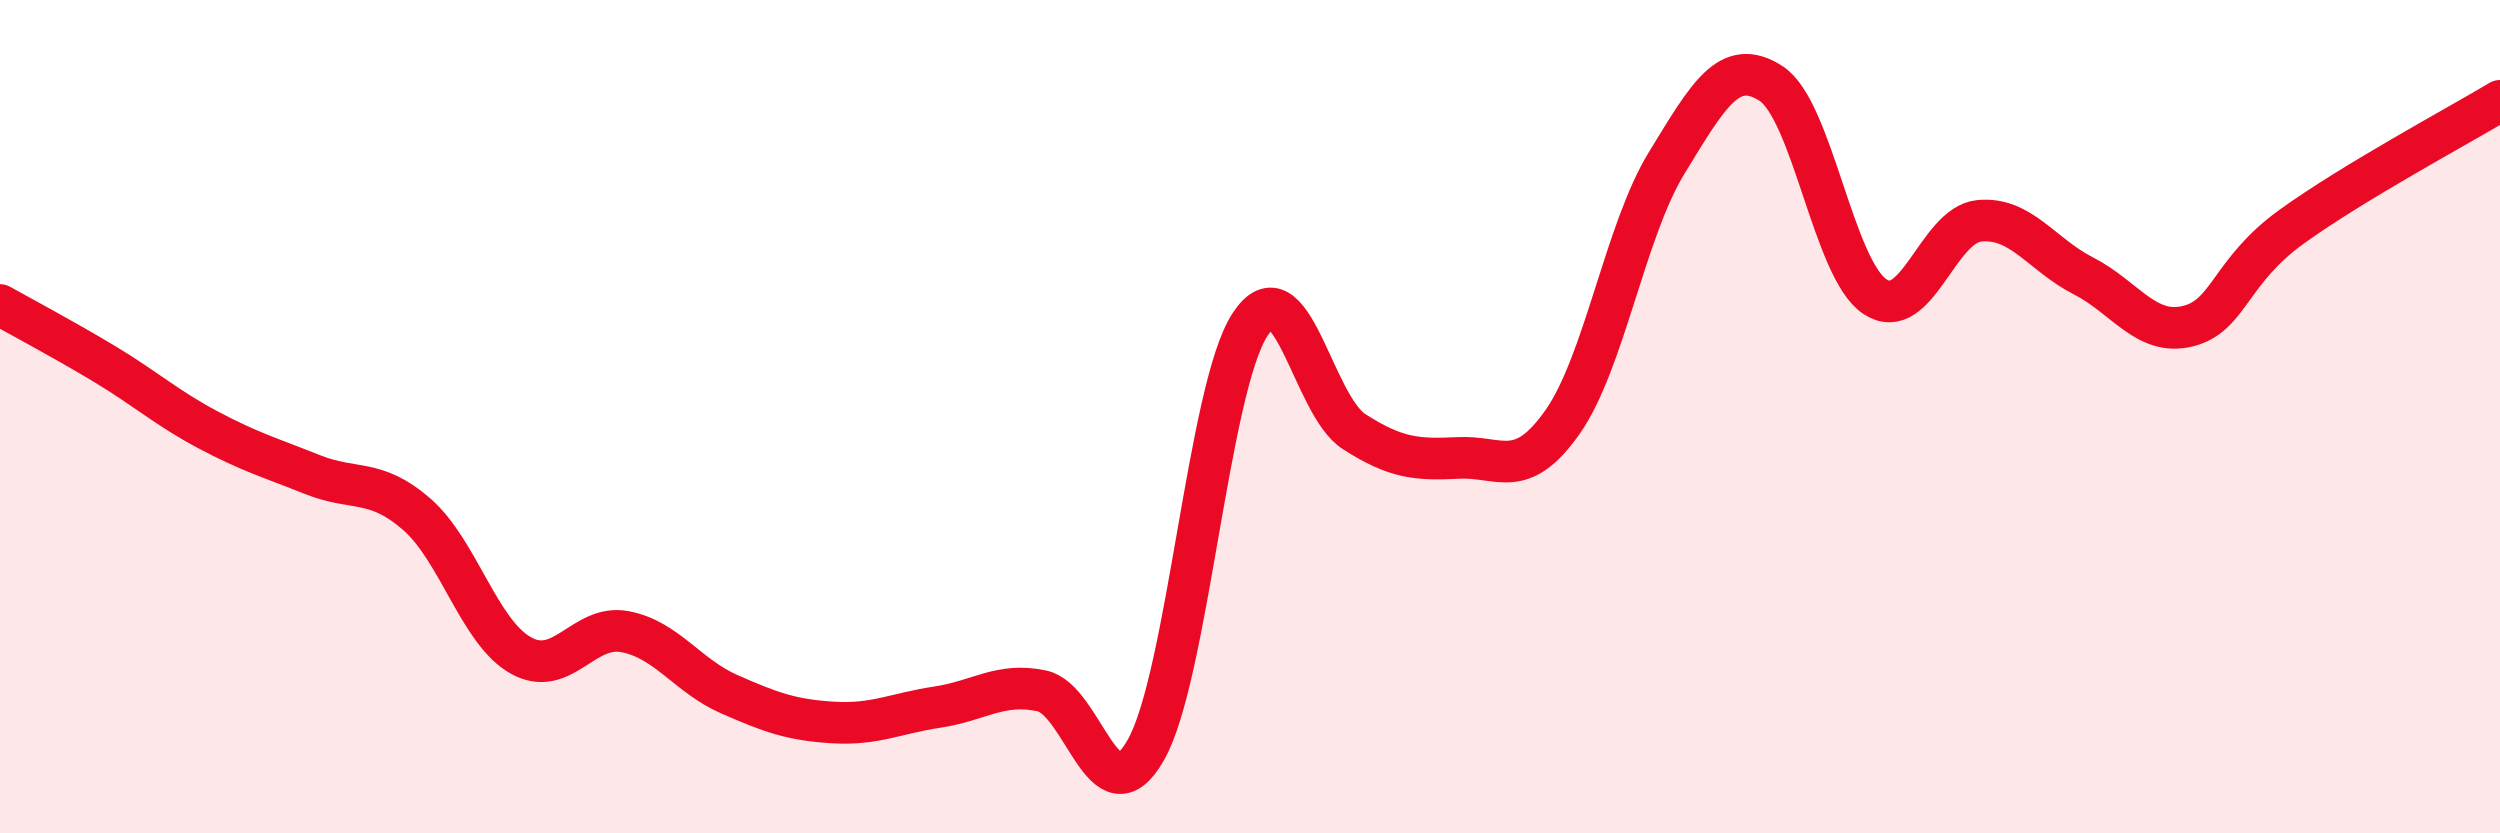
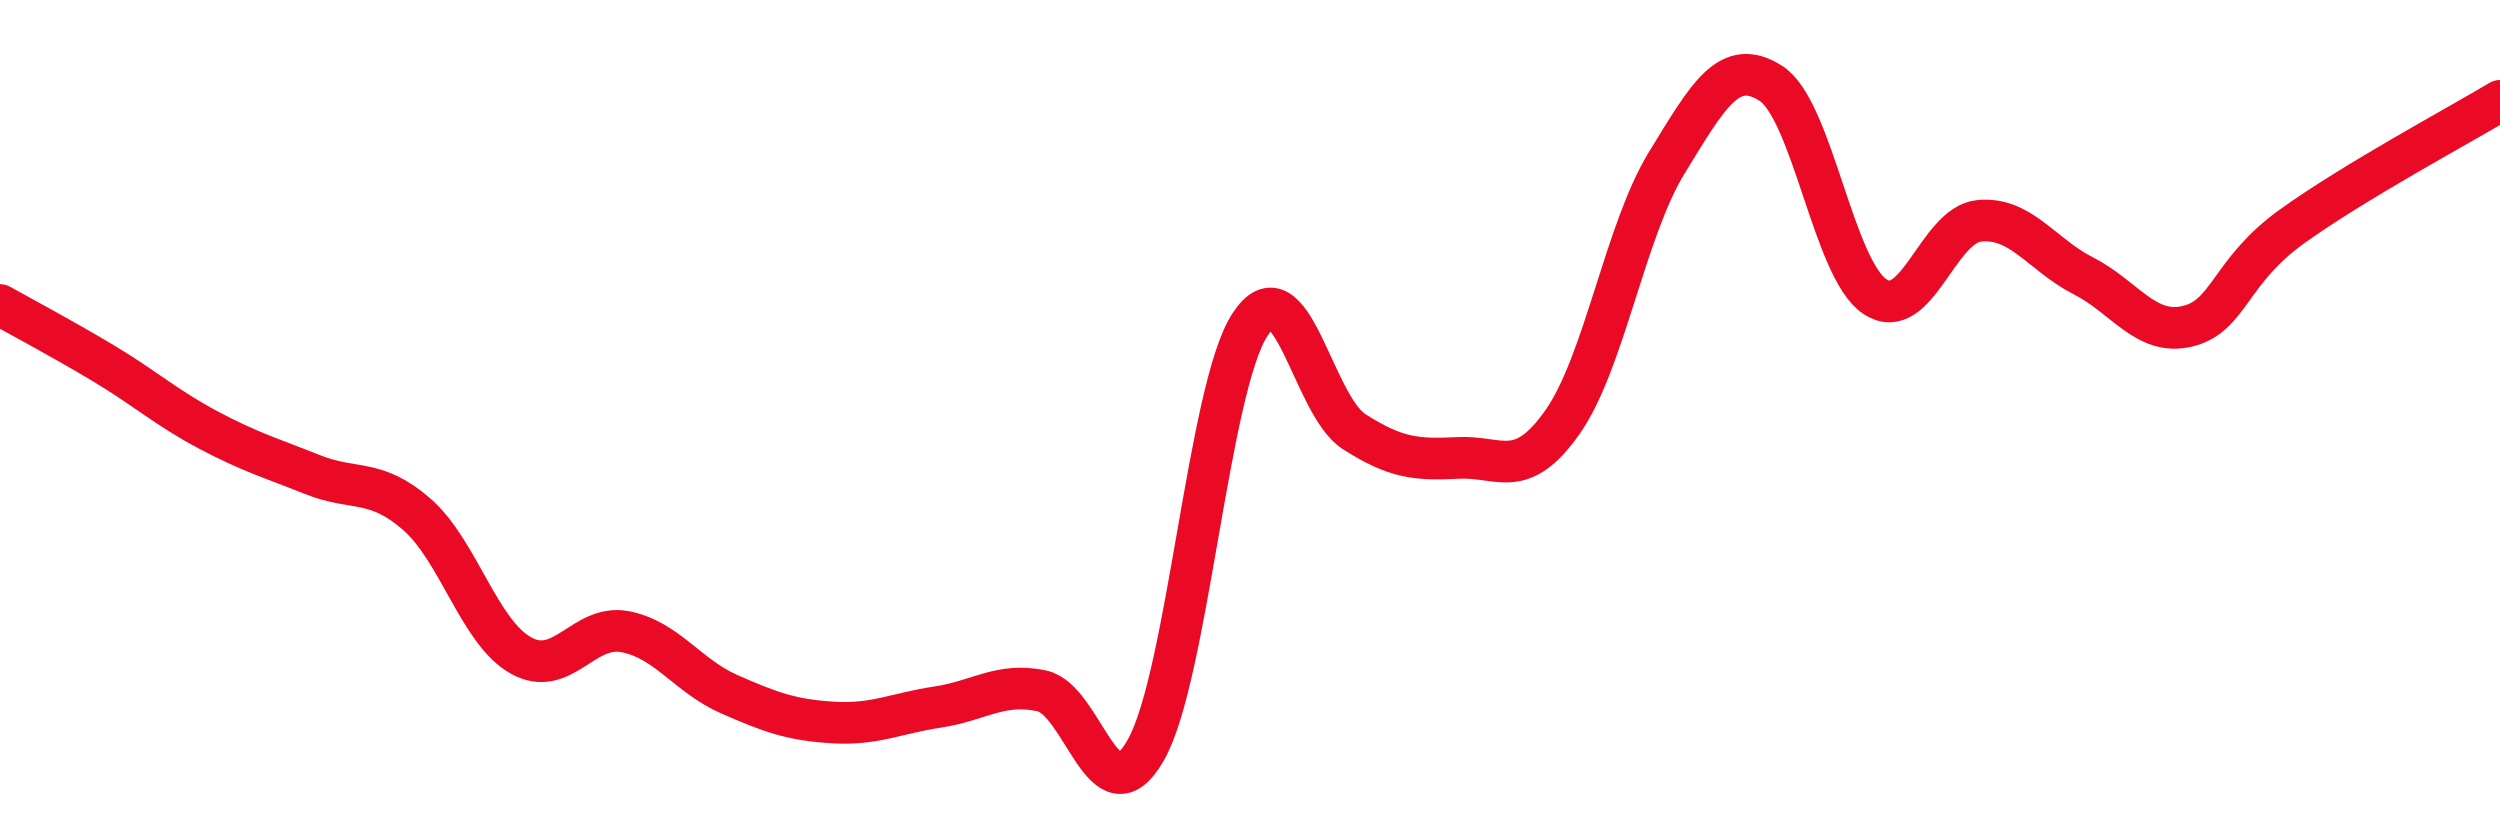
<svg xmlns="http://www.w3.org/2000/svg" width="60" height="20" viewBox="0 0 60 20">
-   <path d="M 0,7.32 C 0.5,7.6 1.5,8.13 2.5,8.73 C 3.5,9.33 4,9.79 5,10.32 C 6,10.85 6.5,10.99 7.5,11.39 C 8.5,11.79 9,11.47 10,12.34 C 11,13.21 11.5,15.17 12.5,15.73 C 13.5,16.29 14,14.97 15,15.16 C 16,15.35 16.5,16.22 17.5,16.66 C 18.5,17.1 19,17.28 20,17.34 C 21,17.4 21.5,17.12 22.5,16.97 C 23.5,16.82 24,16.37 25,16.58 C 26,16.79 26.5,19.76 27.5,18 C 28.5,16.24 29,9.32 30,7.79 C 31,6.26 31.5,9.72 32.5,10.36 C 33.5,11 34,11.04 35,10.99 C 36,10.94 36.5,11.55 37.5,10.13 C 38.5,8.71 39,5.54 40,3.91 C 41,2.28 41.5,1.36 42.5,2 C 43.5,2.64 44,6.46 45,7.12 C 46,7.78 46.5,5.4 47.5,5.3 C 48.5,5.2 49,6.11 50,6.62 C 51,7.13 51.5,8.07 52.5,7.83 C 53.5,7.59 53.5,6.52 55,5.44 C 56.5,4.36 59,3.02 60,2.42L60 20L0 20Z" fill="#EB0A25" opacity="0.1" stroke-linecap="round" stroke-linejoin="round" />
  <path d="M 0,7.32 C 0.5,7.6 1.5,8.13 2.5,8.73 C 3.5,9.33 4,9.79 5,10.32 C 6,10.85 6.5,10.99 7.5,11.39 C 8.5,11.79 9,11.47 10,12.34 C 11,13.21 11.5,15.17 12.5,15.73 C 13.5,16.29 14,14.97 15,15.16 C 16,15.35 16.5,16.22 17.5,16.66 C 18.5,17.1 19,17.28 20,17.34 C 21,17.4 21.5,17.12 22.5,16.97 C 23.5,16.82 24,16.37 25,16.58 C 26,16.79 26.5,19.76 27.5,18 C 28.5,16.24 29,9.32 30,7.79 C 31,6.26 31.5,9.72 32.5,10.36 C 33.5,11 34,11.04 35,10.99 C 36,10.94 36.5,11.55 37.5,10.13 C 38.5,8.71 39,5.54 40,3.91 C 41,2.28 41.5,1.36 42.5,2 C 43.5,2.64 44,6.46 45,7.12 C 46,7.78 46.5,5.4 47.5,5.3 C 48.5,5.2 49,6.11 50,6.62 C 51,7.13 51.5,8.07 52.5,7.83 C 53.5,7.59 53.5,6.52 55,5.44 C 56.5,4.36 59,3.02 60,2.42" stroke="#EB0A25" stroke-width="1" fill="none" stroke-linecap="round" stroke-linejoin="round" />
</svg>